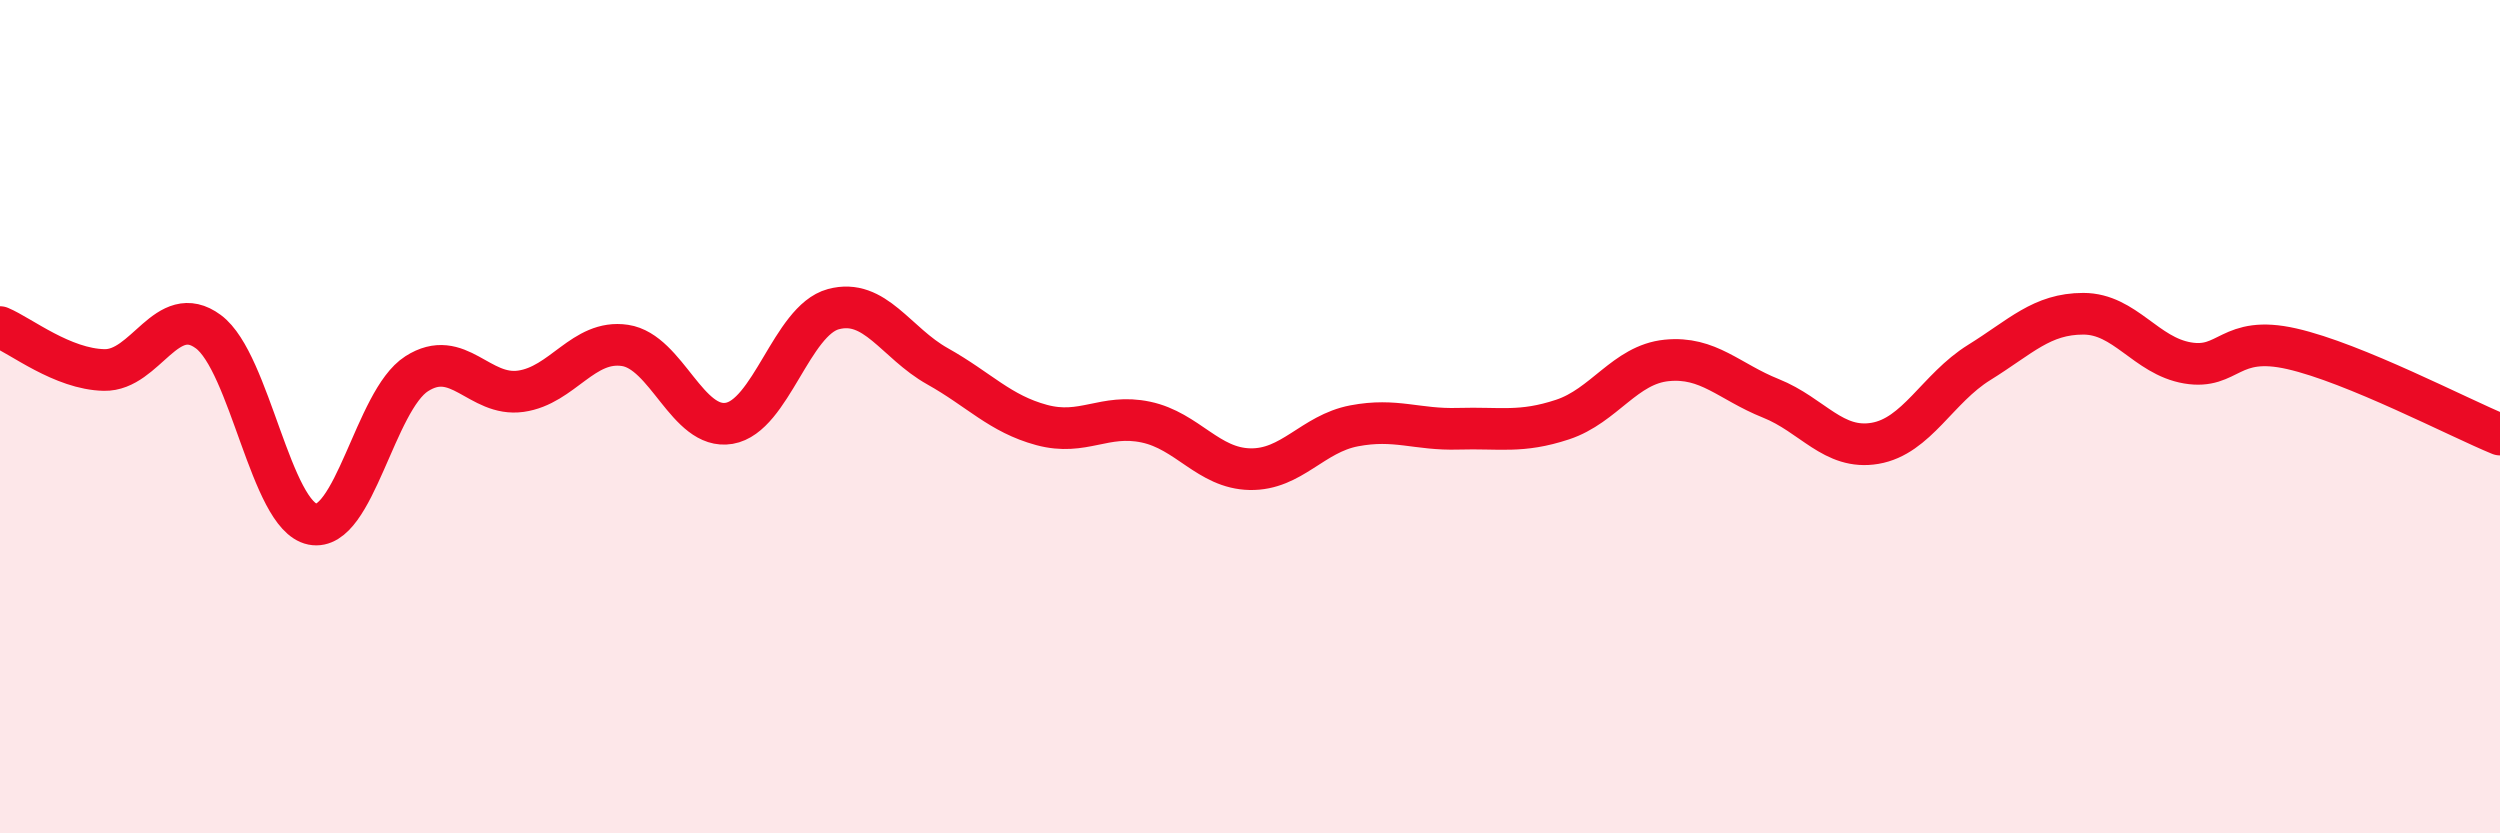
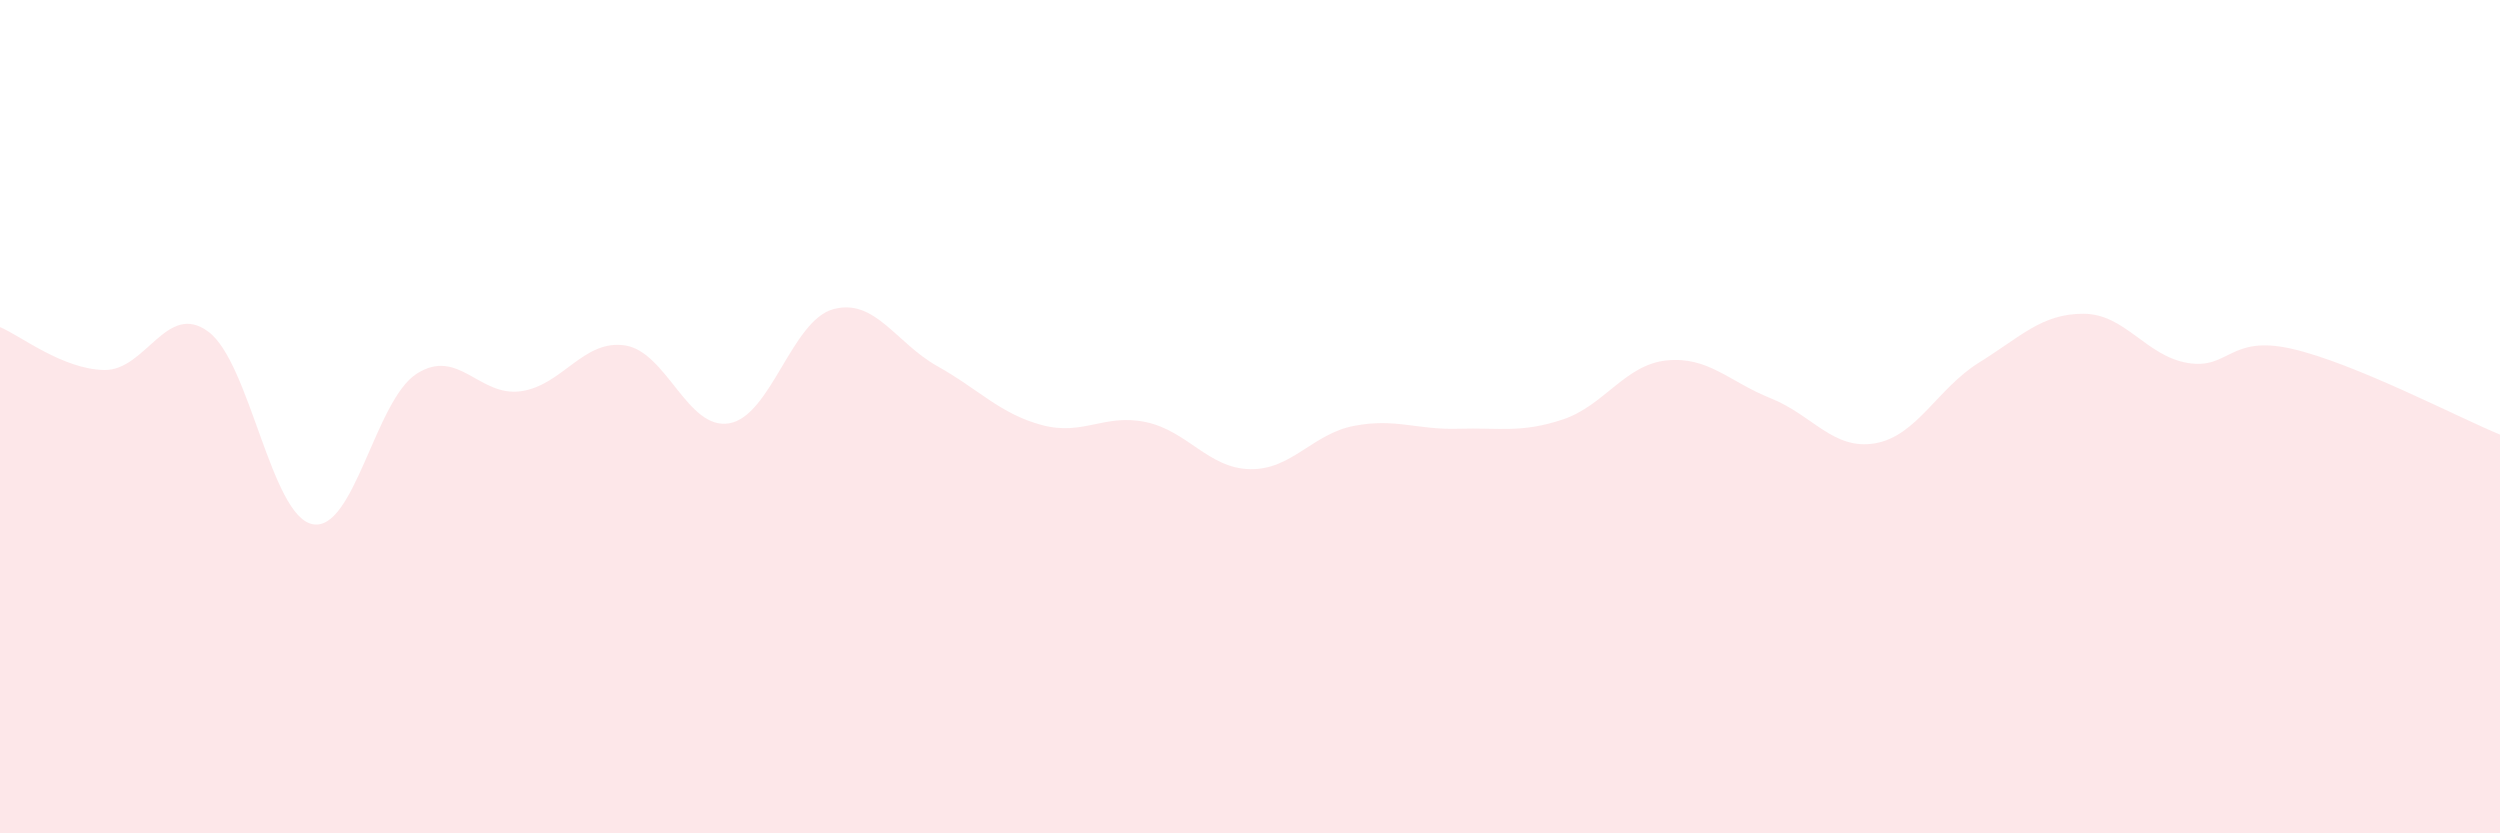
<svg xmlns="http://www.w3.org/2000/svg" width="60" height="20" viewBox="0 0 60 20">
  <path d="M 0,7.85 C 0.5,8.06 1.5,8.86 2.5,8.88 C 3.5,8.9 4,7.22 5,7.96 C 6,8.7 6.5,12.38 7.5,12.58 C 8.5,12.78 9,9.61 10,8.97 C 11,8.33 11.5,9.53 12.5,9.39 C 13.5,9.25 14,8.14 15,8.29 C 16,8.44 16.5,10.33 17.5,10.16 C 18.5,9.99 19,7.69 20,7.42 C 21,7.15 21.5,8.23 22.5,8.79 C 23.5,9.35 24,9.93 25,10.2 C 26,10.47 26.5,9.92 27.5,10.13 C 28.5,10.34 29,11.24 30,11.26 C 31,11.28 31.5,10.41 32.5,10.22 C 33.5,10.03 34,10.32 35,10.29 C 36,10.26 36.5,10.4 37.5,10.07 C 38.5,9.74 39,8.75 40,8.65 C 41,8.55 41.5,9.16 42.5,9.56 C 43.5,9.96 44,10.81 45,10.64 C 46,10.47 46.5,9.32 47.5,8.7 C 48.5,8.08 49,7.53 50,7.53 C 51,7.53 51.5,8.54 52.5,8.71 C 53.5,8.88 53.5,8.03 55,8.37 C 56.5,8.71 59,10.02 60,10.43L60 20L0 20Z" fill="#EB0A25" opacity="0.1" stroke-linecap="round" stroke-linejoin="round" />
-   <path d="M 0,7.85 C 0.5,8.06 1.5,8.86 2.5,8.88 C 3.5,8.9 4,7.22 5,7.96 C 6,8.7 6.5,12.38 7.5,12.58 C 8.5,12.78 9,9.61 10,8.97 C 11,8.33 11.5,9.53 12.5,9.39 C 13.5,9.25 14,8.14 15,8.29 C 16,8.44 16.5,10.33 17.5,10.16 C 18.5,9.99 19,7.69 20,7.42 C 21,7.15 21.5,8.23 22.5,8.79 C 23.5,9.35 24,9.93 25,10.2 C 26,10.47 26.5,9.92 27.5,10.13 C 28.5,10.34 29,11.24 30,11.26 C 31,11.28 31.5,10.41 32.5,10.22 C 33.5,10.03 34,10.32 35,10.29 C 36,10.26 36.5,10.4 37.5,10.07 C 38.5,9.74 39,8.75 40,8.65 C 41,8.55 41.5,9.16 42.5,9.56 C 43.5,9.96 44,10.81 45,10.64 C 46,10.47 46.5,9.32 47.5,8.7 C 48.5,8.08 49,7.53 50,7.53 C 51,7.53 51.5,8.54 52.5,8.71 C 53.5,8.88 53.5,8.03 55,8.37 C 56.5,8.71 59,10.02 60,10.43" stroke="#EB0A25" stroke-width="1" fill="none" stroke-linecap="round" stroke-linejoin="round" />
</svg>